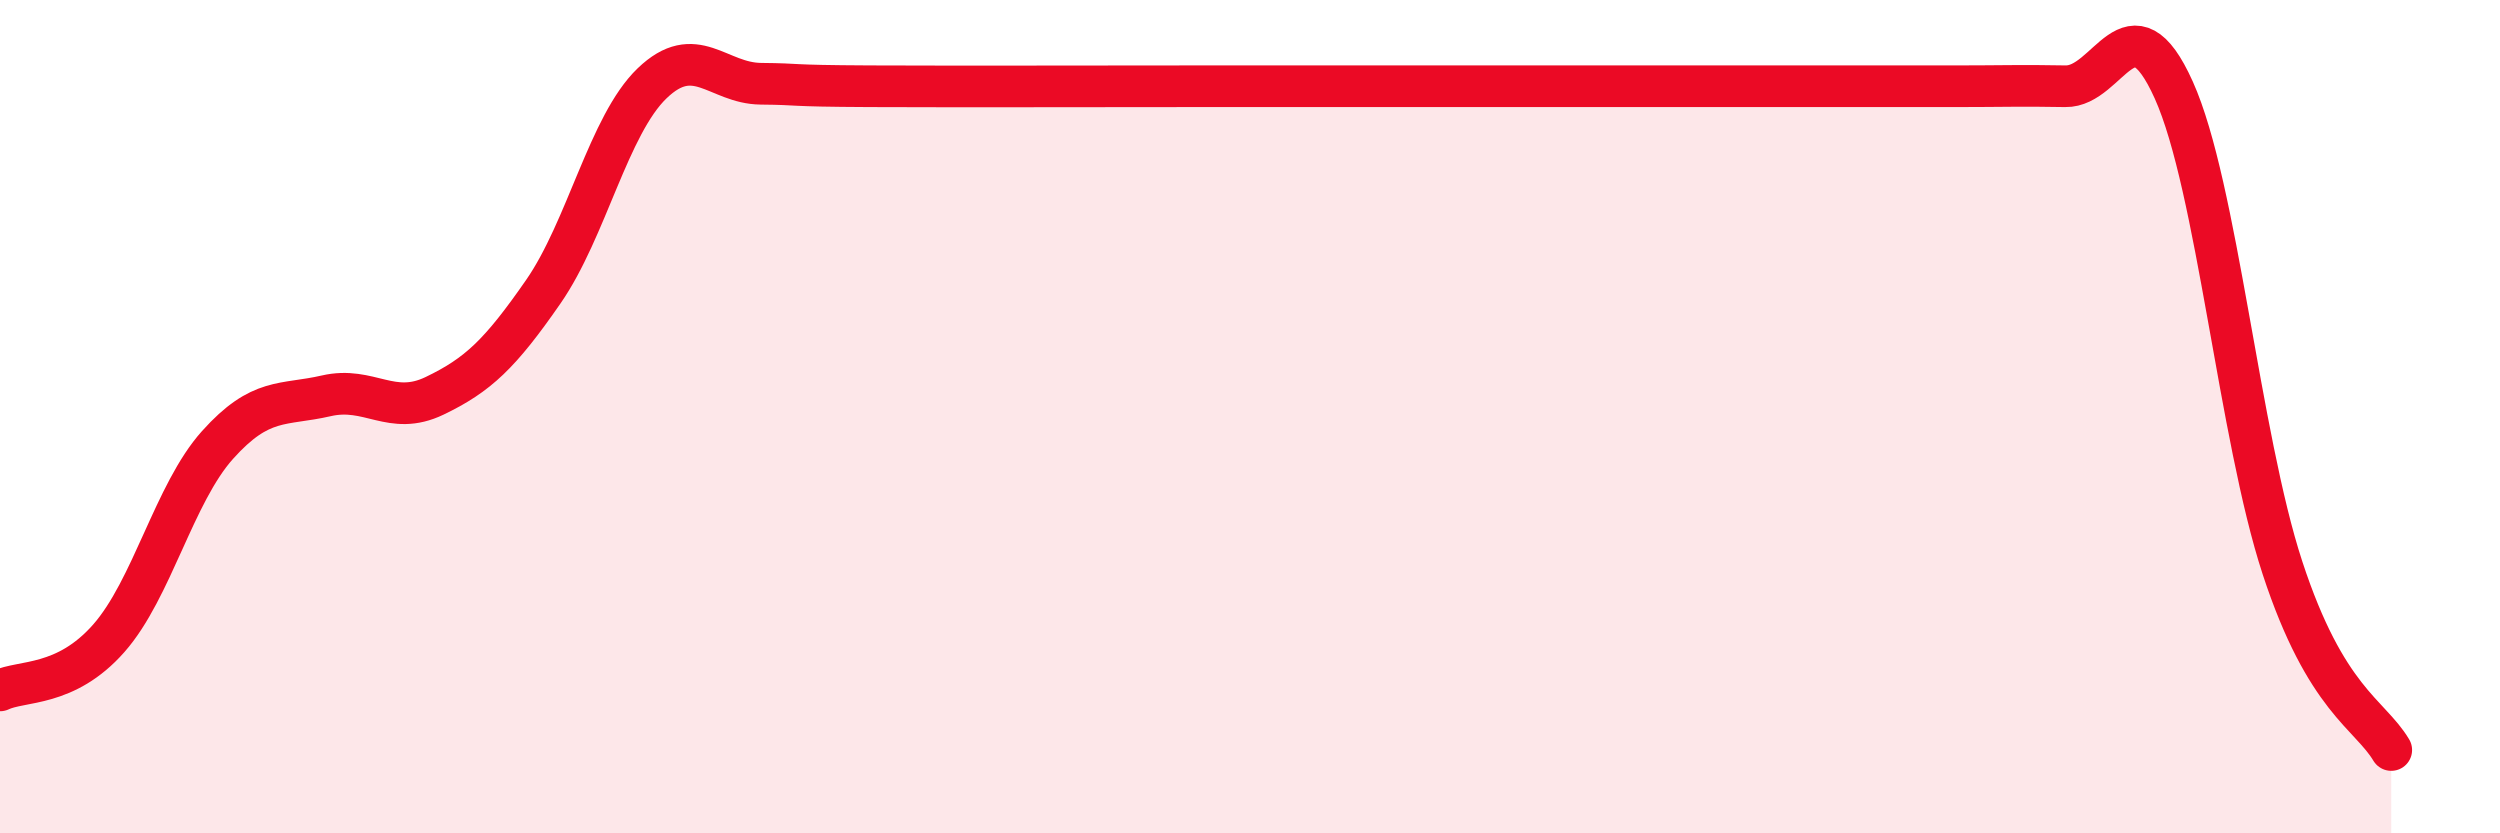
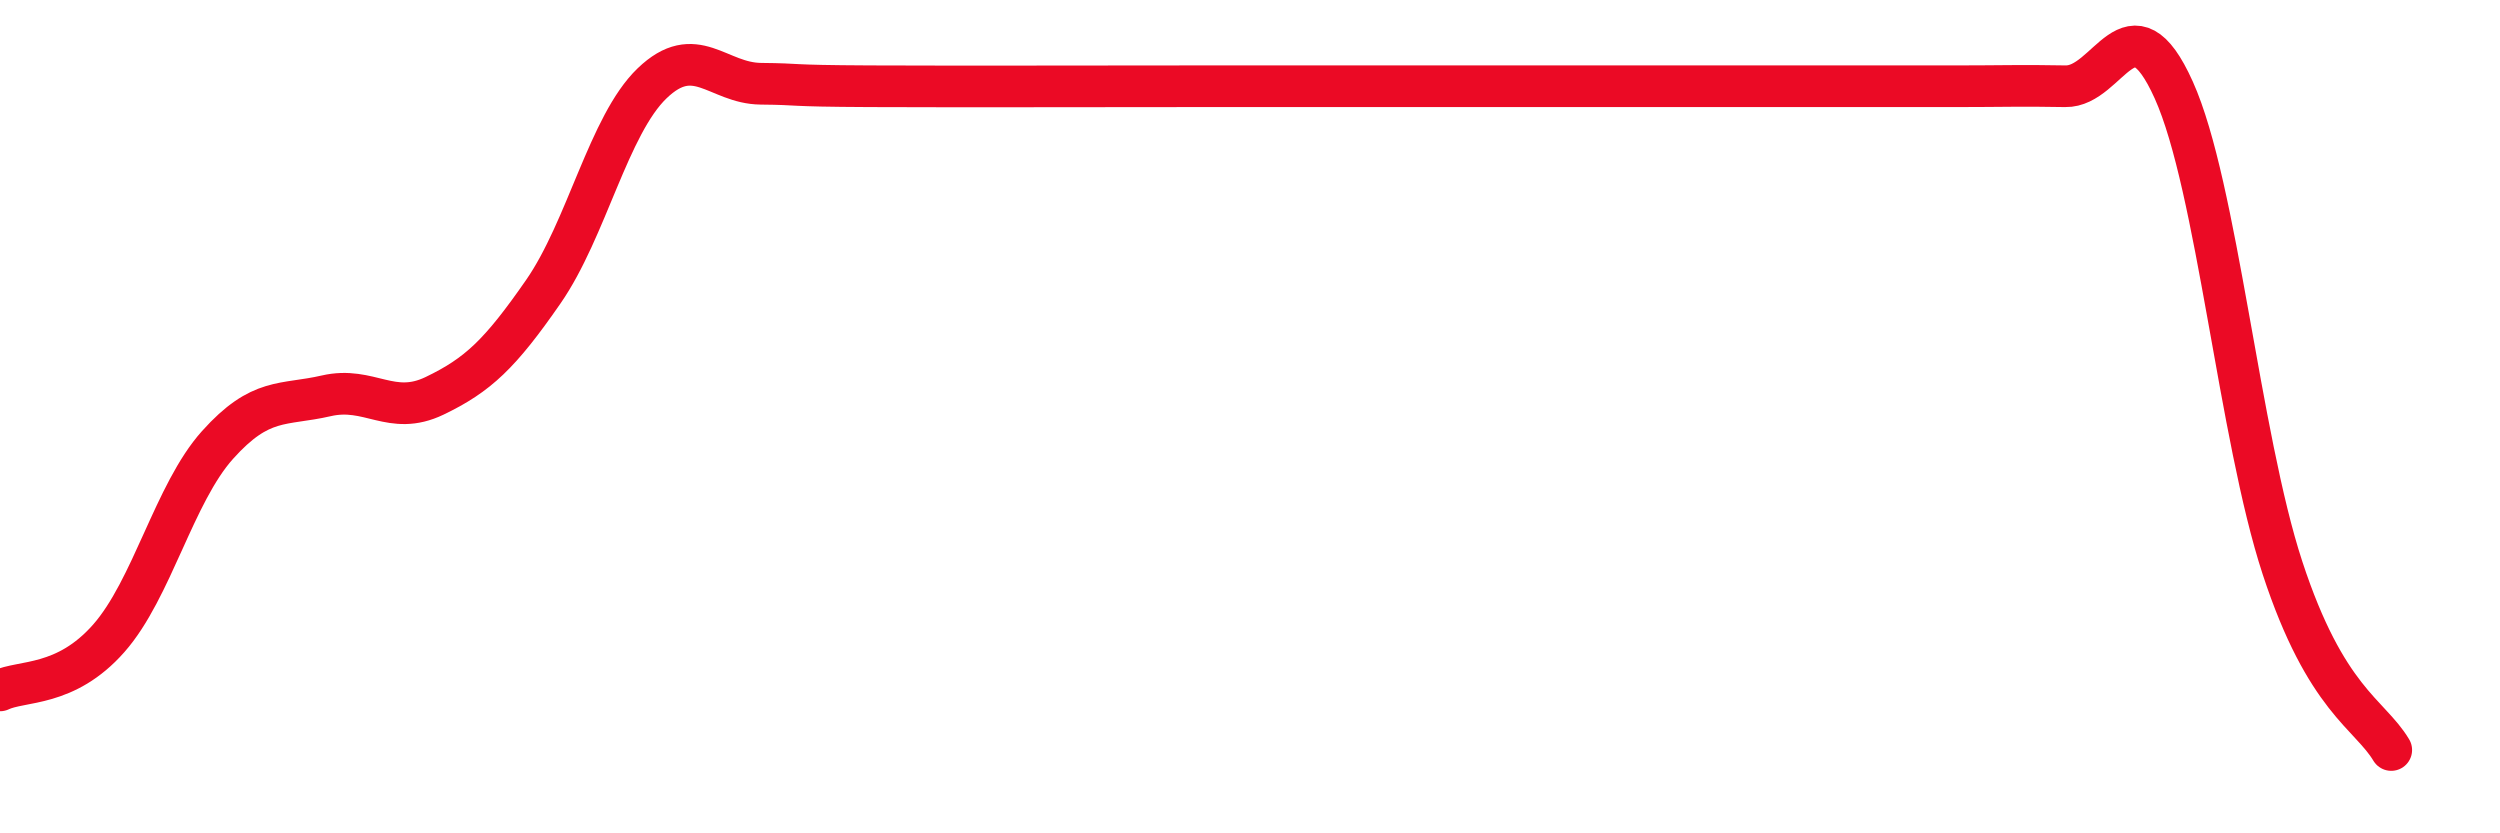
<svg xmlns="http://www.w3.org/2000/svg" width="60" height="20" viewBox="0 0 60 20">
-   <path d="M 0,16.57 C 0.52,16.32 1.57,16.5 2.61,15.32 C 3.65,14.14 4.18,11.84 5.22,10.68 C 6.26,9.52 6.79,9.74 7.83,9.5 C 8.87,9.26 9.39,10 10.43,9.5 C 11.47,9 12,8.5 13.04,7 C 14.08,5.5 14.61,3 15.65,2 C 16.69,1 17.22,2 18.26,2.01 C 19.3,2.02 18.78,2.06 20.87,2.07 C 22.96,2.08 26.61,2.07 28.7,2.07 C 30.79,2.07 30.26,2.07 31.3,2.07 C 32.34,2.07 32.87,2.07 33.91,2.07 C 34.95,2.07 35.48,2.07 36.52,2.07 C 37.56,2.07 38.09,2.07 39.13,2.07 C 40.17,2.07 40.7,2.07 41.74,2.07 C 42.78,2.07 43.31,2.07 44.35,2.07 C 45.39,2.07 45.92,2.07 46.96,2.07 C 48,2.07 48.53,2.05 49.57,2.07 C 50.61,2.09 51.13,-0.15 52.17,2.16 C 53.21,4.47 53.74,10.46 54.78,13.63 C 55.82,16.8 56.87,17.13 57.39,18L57.39 20L0 20Z" fill="#EB0A25" opacity="0.1" stroke-linecap="round" stroke-linejoin="round" />
  <path d="M 0,16.57 C 0.52,16.32 1.57,16.5 2.61,15.32 C 3.65,14.14 4.18,11.84 5.22,10.68 C 6.26,9.52 6.79,9.74 7.83,9.5 C 8.87,9.26 9.39,10 10.43,9.5 C 11.47,9 12,8.5 13.04,7 C 14.08,5.5 14.61,3 15.65,2 C 16.69,1 17.22,2 18.26,2.01 C 19.3,2.02 18.78,2.06 20.87,2.07 C 22.96,2.08 26.61,2.07 28.7,2.07 C 30.79,2.07 30.26,2.07 31.3,2.07 C 32.34,2.07 32.87,2.07 33.91,2.07 C 34.95,2.07 35.48,2.07 36.52,2.07 C 37.56,2.07 38.09,2.07 39.13,2.07 C 40.17,2.07 40.7,2.07 41.74,2.07 C 42.78,2.07 43.31,2.07 44.35,2.07 C 45.39,2.07 45.92,2.07 46.96,2.07 C 48,2.07 48.53,2.05 49.57,2.07 C 50.61,2.09 51.13,-0.15 52.17,2.16 C 53.21,4.47 53.74,10.46 54.78,13.63 C 55.82,16.8 56.87,17.13 57.39,18" stroke="#EB0A25" stroke-width="1" fill="none" stroke-linecap="round" stroke-linejoin="round" />
</svg>